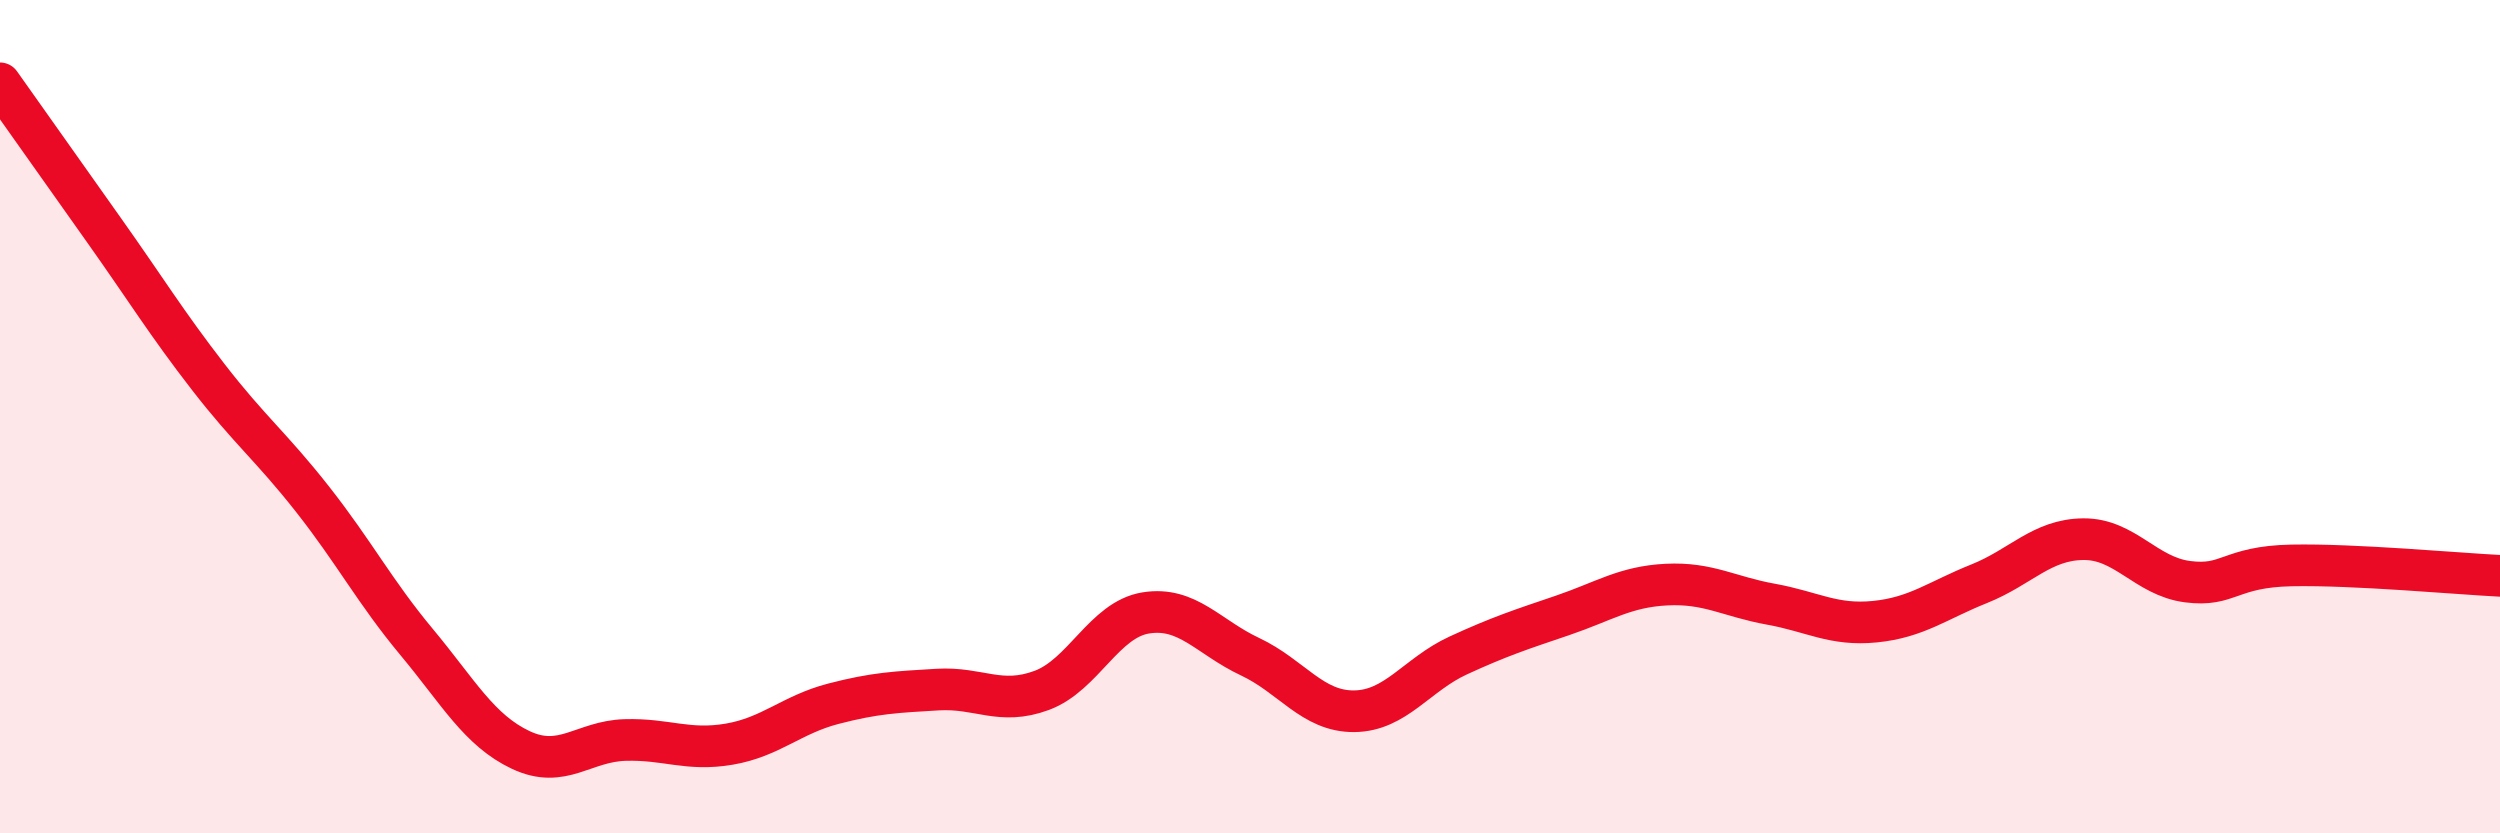
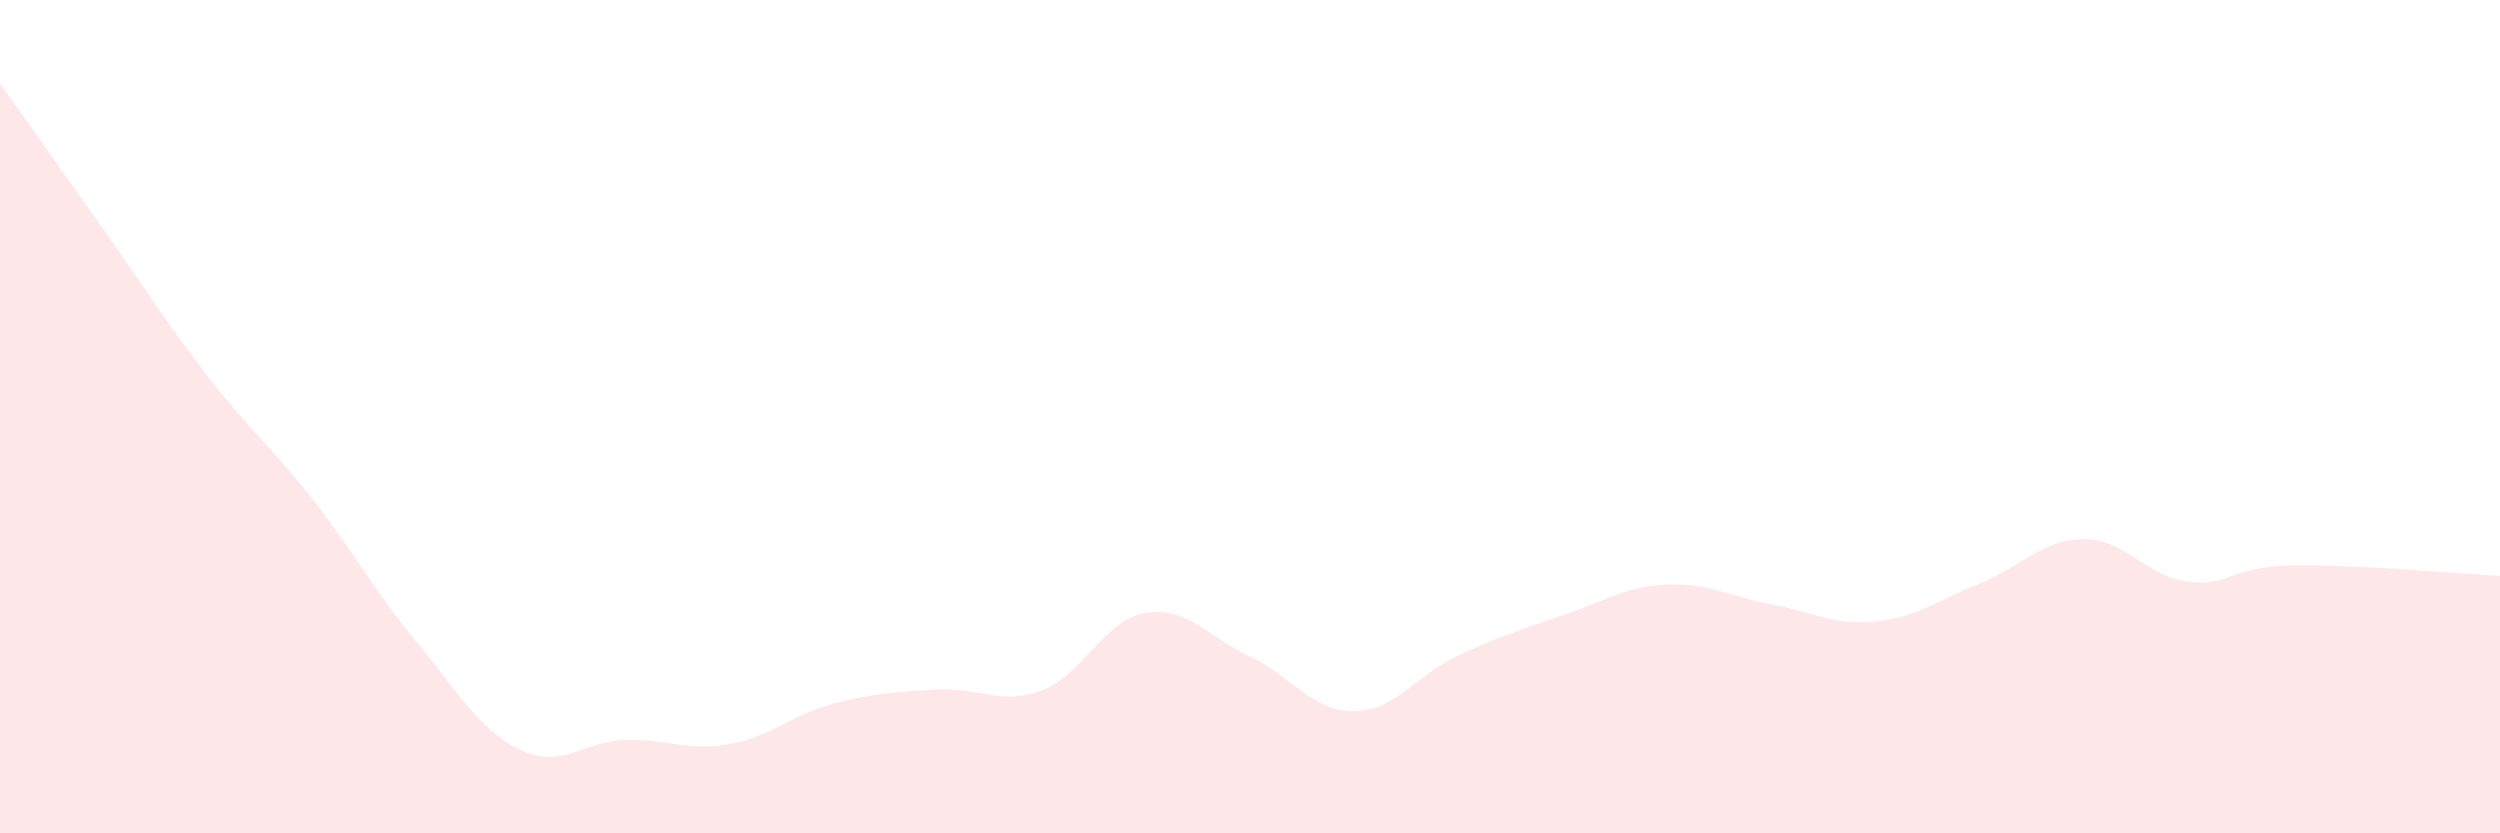
<svg xmlns="http://www.w3.org/2000/svg" width="60" height="20" viewBox="0 0 60 20">
  <path d="M 0,2 C 0.5,2.71 1.5,4.12 2.5,5.53 C 3.5,6.94 4,7.76 5,9.05 C 6,10.34 6.5,10.71 7.5,11.98 C 8.5,13.25 9,14.21 10,15.41 C 11,16.61 11.5,17.53 12.5,18 C 13.5,18.47 14,17.79 15,17.76 C 16,17.73 16.5,18.03 17.5,17.86 C 18.5,17.69 19,17.15 20,16.89 C 21,16.63 21.5,16.61 22.5,16.55 C 23.5,16.49 24,16.94 25,16.57 C 26,16.2 26.5,14.87 27.5,14.71 C 28.5,14.55 29,15.29 30,15.76 C 31,16.23 31.5,17.08 32.5,17.07 C 33.5,17.06 34,16.19 35,15.73 C 36,15.27 36.5,15.11 37.5,14.77 C 38.5,14.43 39,14.08 40,14.03 C 41,13.98 41.5,14.32 42.5,14.5 C 43.5,14.68 44,15.02 45,14.92 C 46,14.82 46.5,14.41 47.5,14.01 C 48.5,13.61 49,12.95 50,12.94 C 51,12.93 51.5,13.83 52.5,13.96 C 53.5,14.09 53.5,13.6 55,13.57 C 56.5,13.54 59,13.77 60,13.82L60 20L0 20Z" fill="#EB0A25" opacity="0.1" stroke-linecap="round" stroke-linejoin="round" />
-   <path d="M 0,2 C 0.5,2.71 1.5,4.12 2.5,5.53 C 3.5,6.94 4,7.76 5,9.05 C 6,10.34 6.5,10.71 7.5,11.98 C 8.5,13.25 9,14.21 10,15.41 C 11,16.61 11.5,17.53 12.5,18 C 13.5,18.47 14,17.79 15,17.76 C 16,17.73 16.5,18.03 17.5,17.86 C 18.5,17.69 19,17.15 20,16.89 C 21,16.63 21.5,16.61 22.5,16.55 C 23.5,16.49 24,16.94 25,16.57 C 26,16.2 26.5,14.87 27.5,14.71 C 28.5,14.55 29,15.29 30,15.76 C 31,16.23 31.5,17.08 32.5,17.07 C 33.5,17.06 34,16.19 35,15.73 C 36,15.27 36.5,15.11 37.5,14.77 C 38.5,14.43 39,14.08 40,14.03 C 41,13.98 41.5,14.32 42.5,14.5 C 43.5,14.68 44,15.02 45,14.92 C 46,14.82 46.5,14.41 47.5,14.01 C 48.5,13.61 49,12.95 50,12.94 C 51,12.93 51.5,13.83 52.5,13.96 C 53.5,14.09 53.5,13.6 55,13.57 C 56.5,13.54 59,13.77 60,13.82" stroke="#EB0A25" stroke-width="1" fill="none" stroke-linecap="round" stroke-linejoin="round" />
</svg>